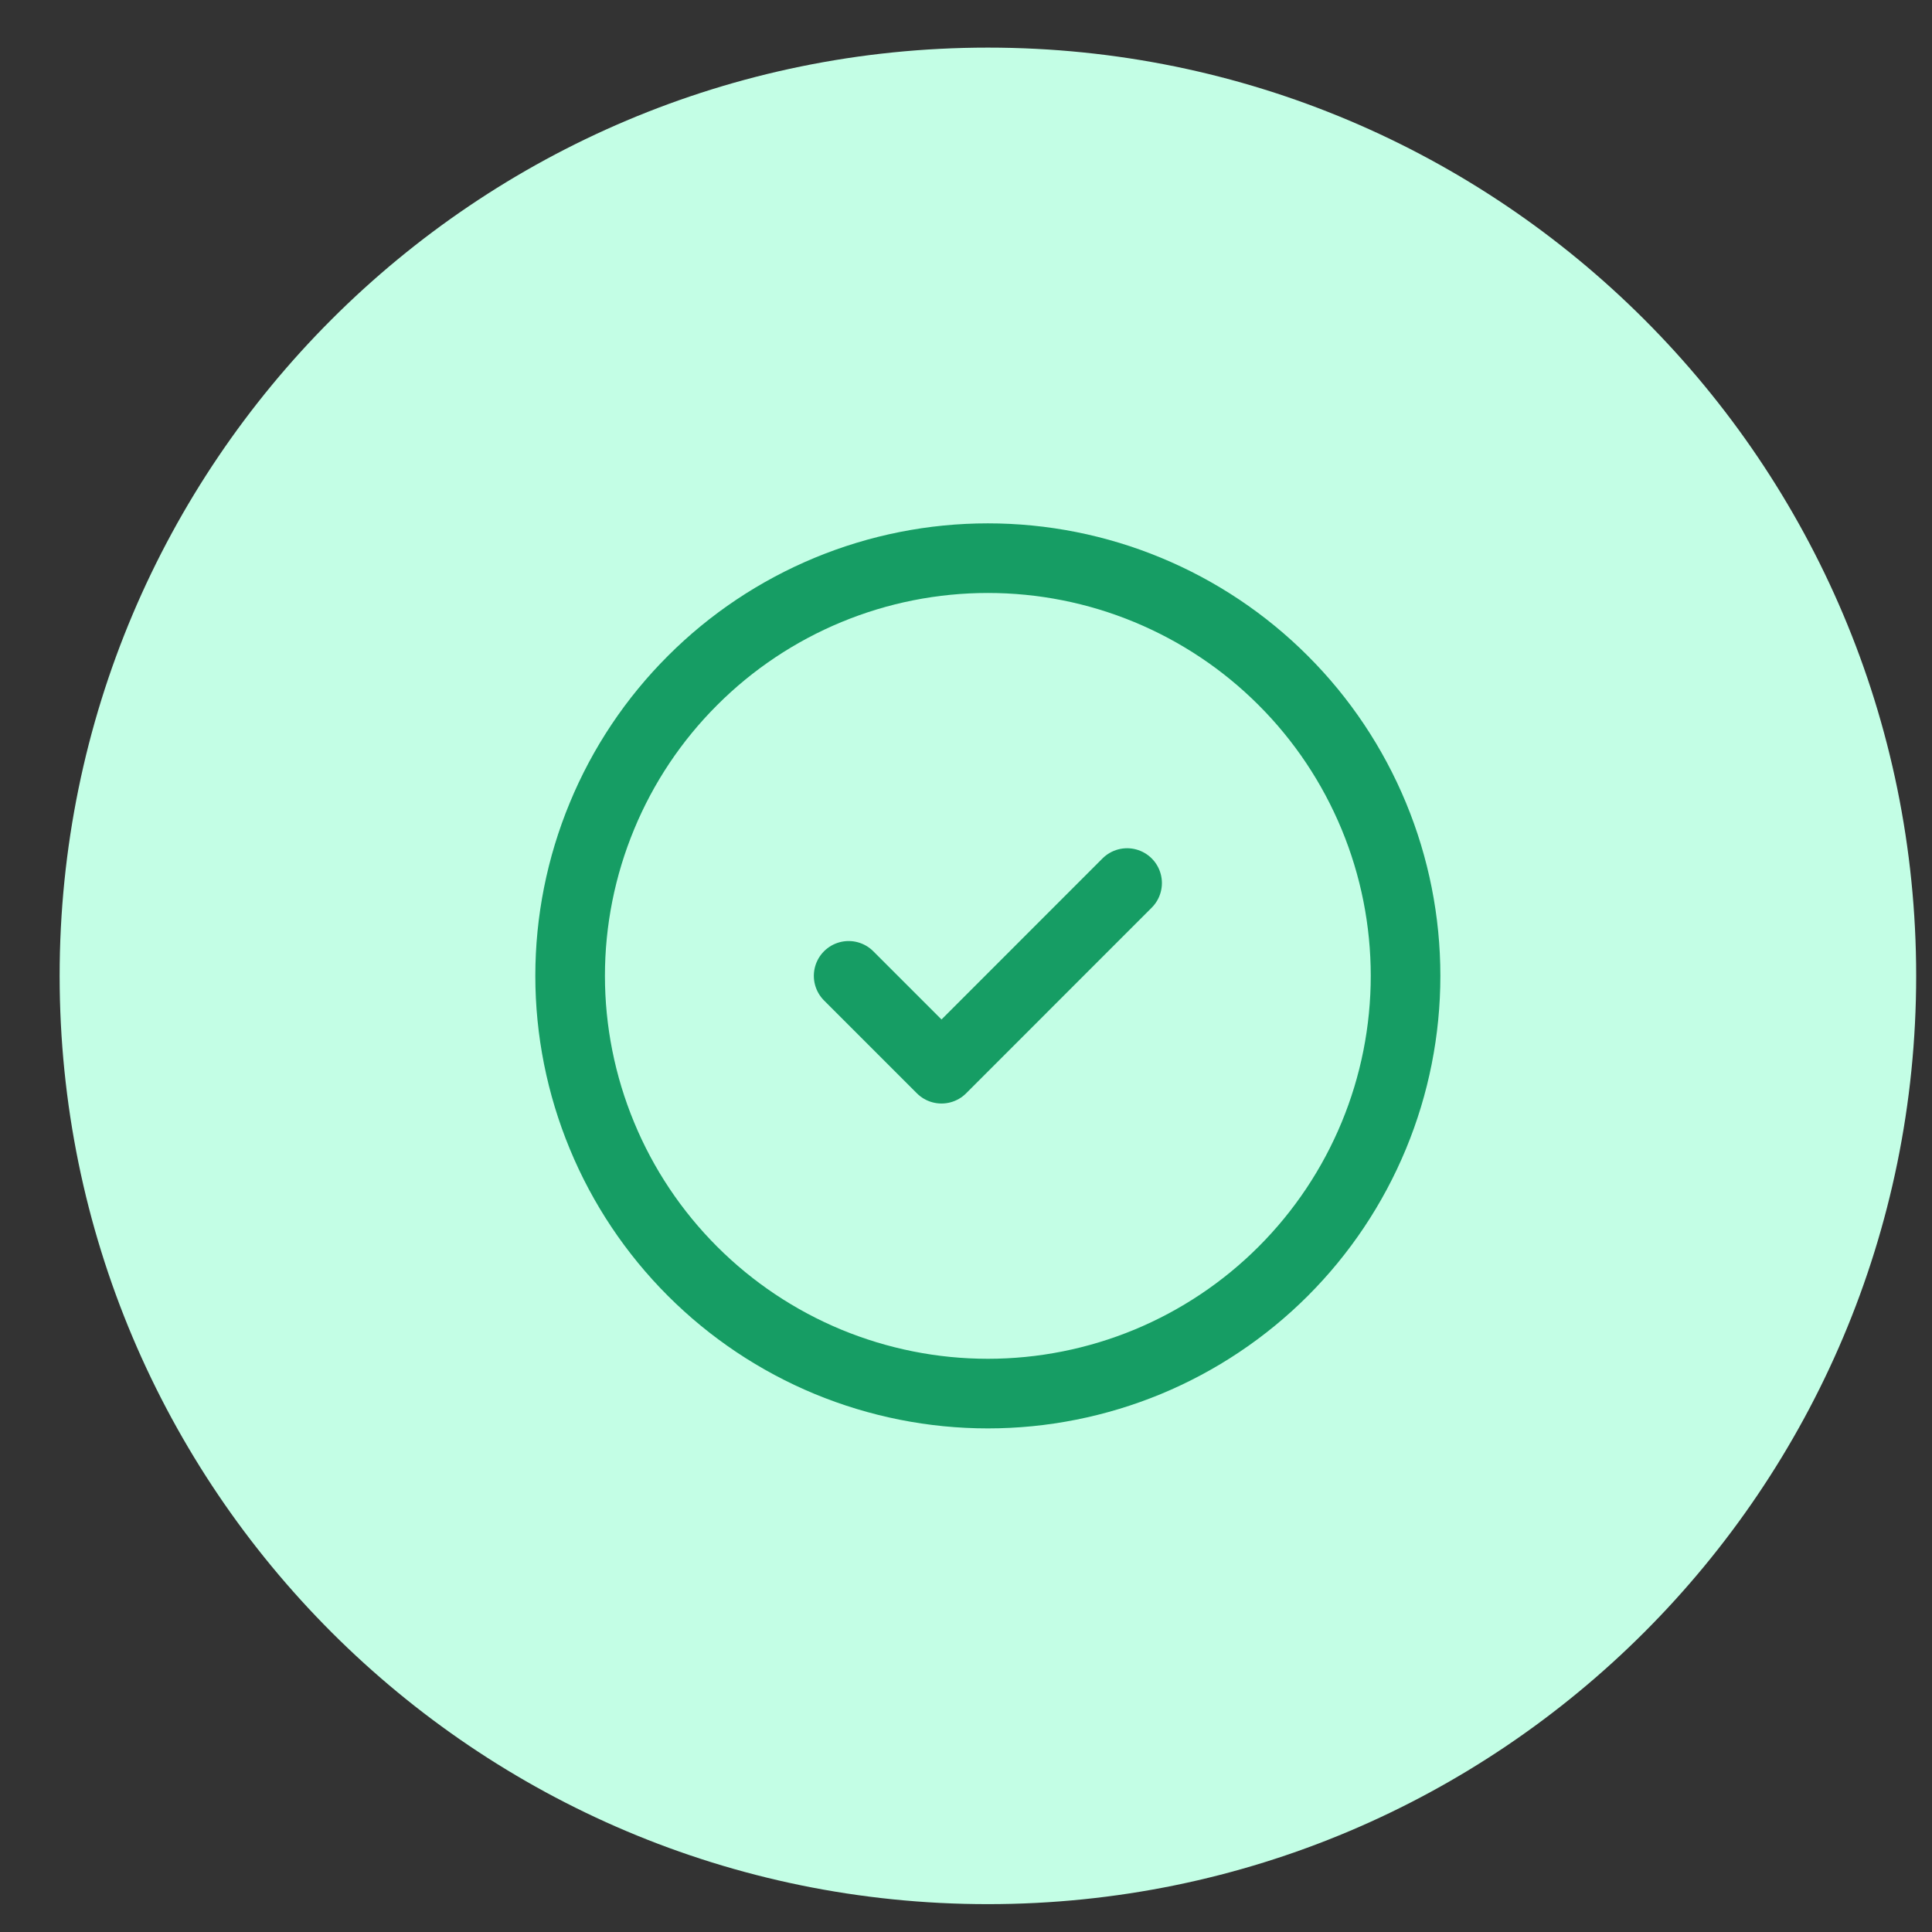
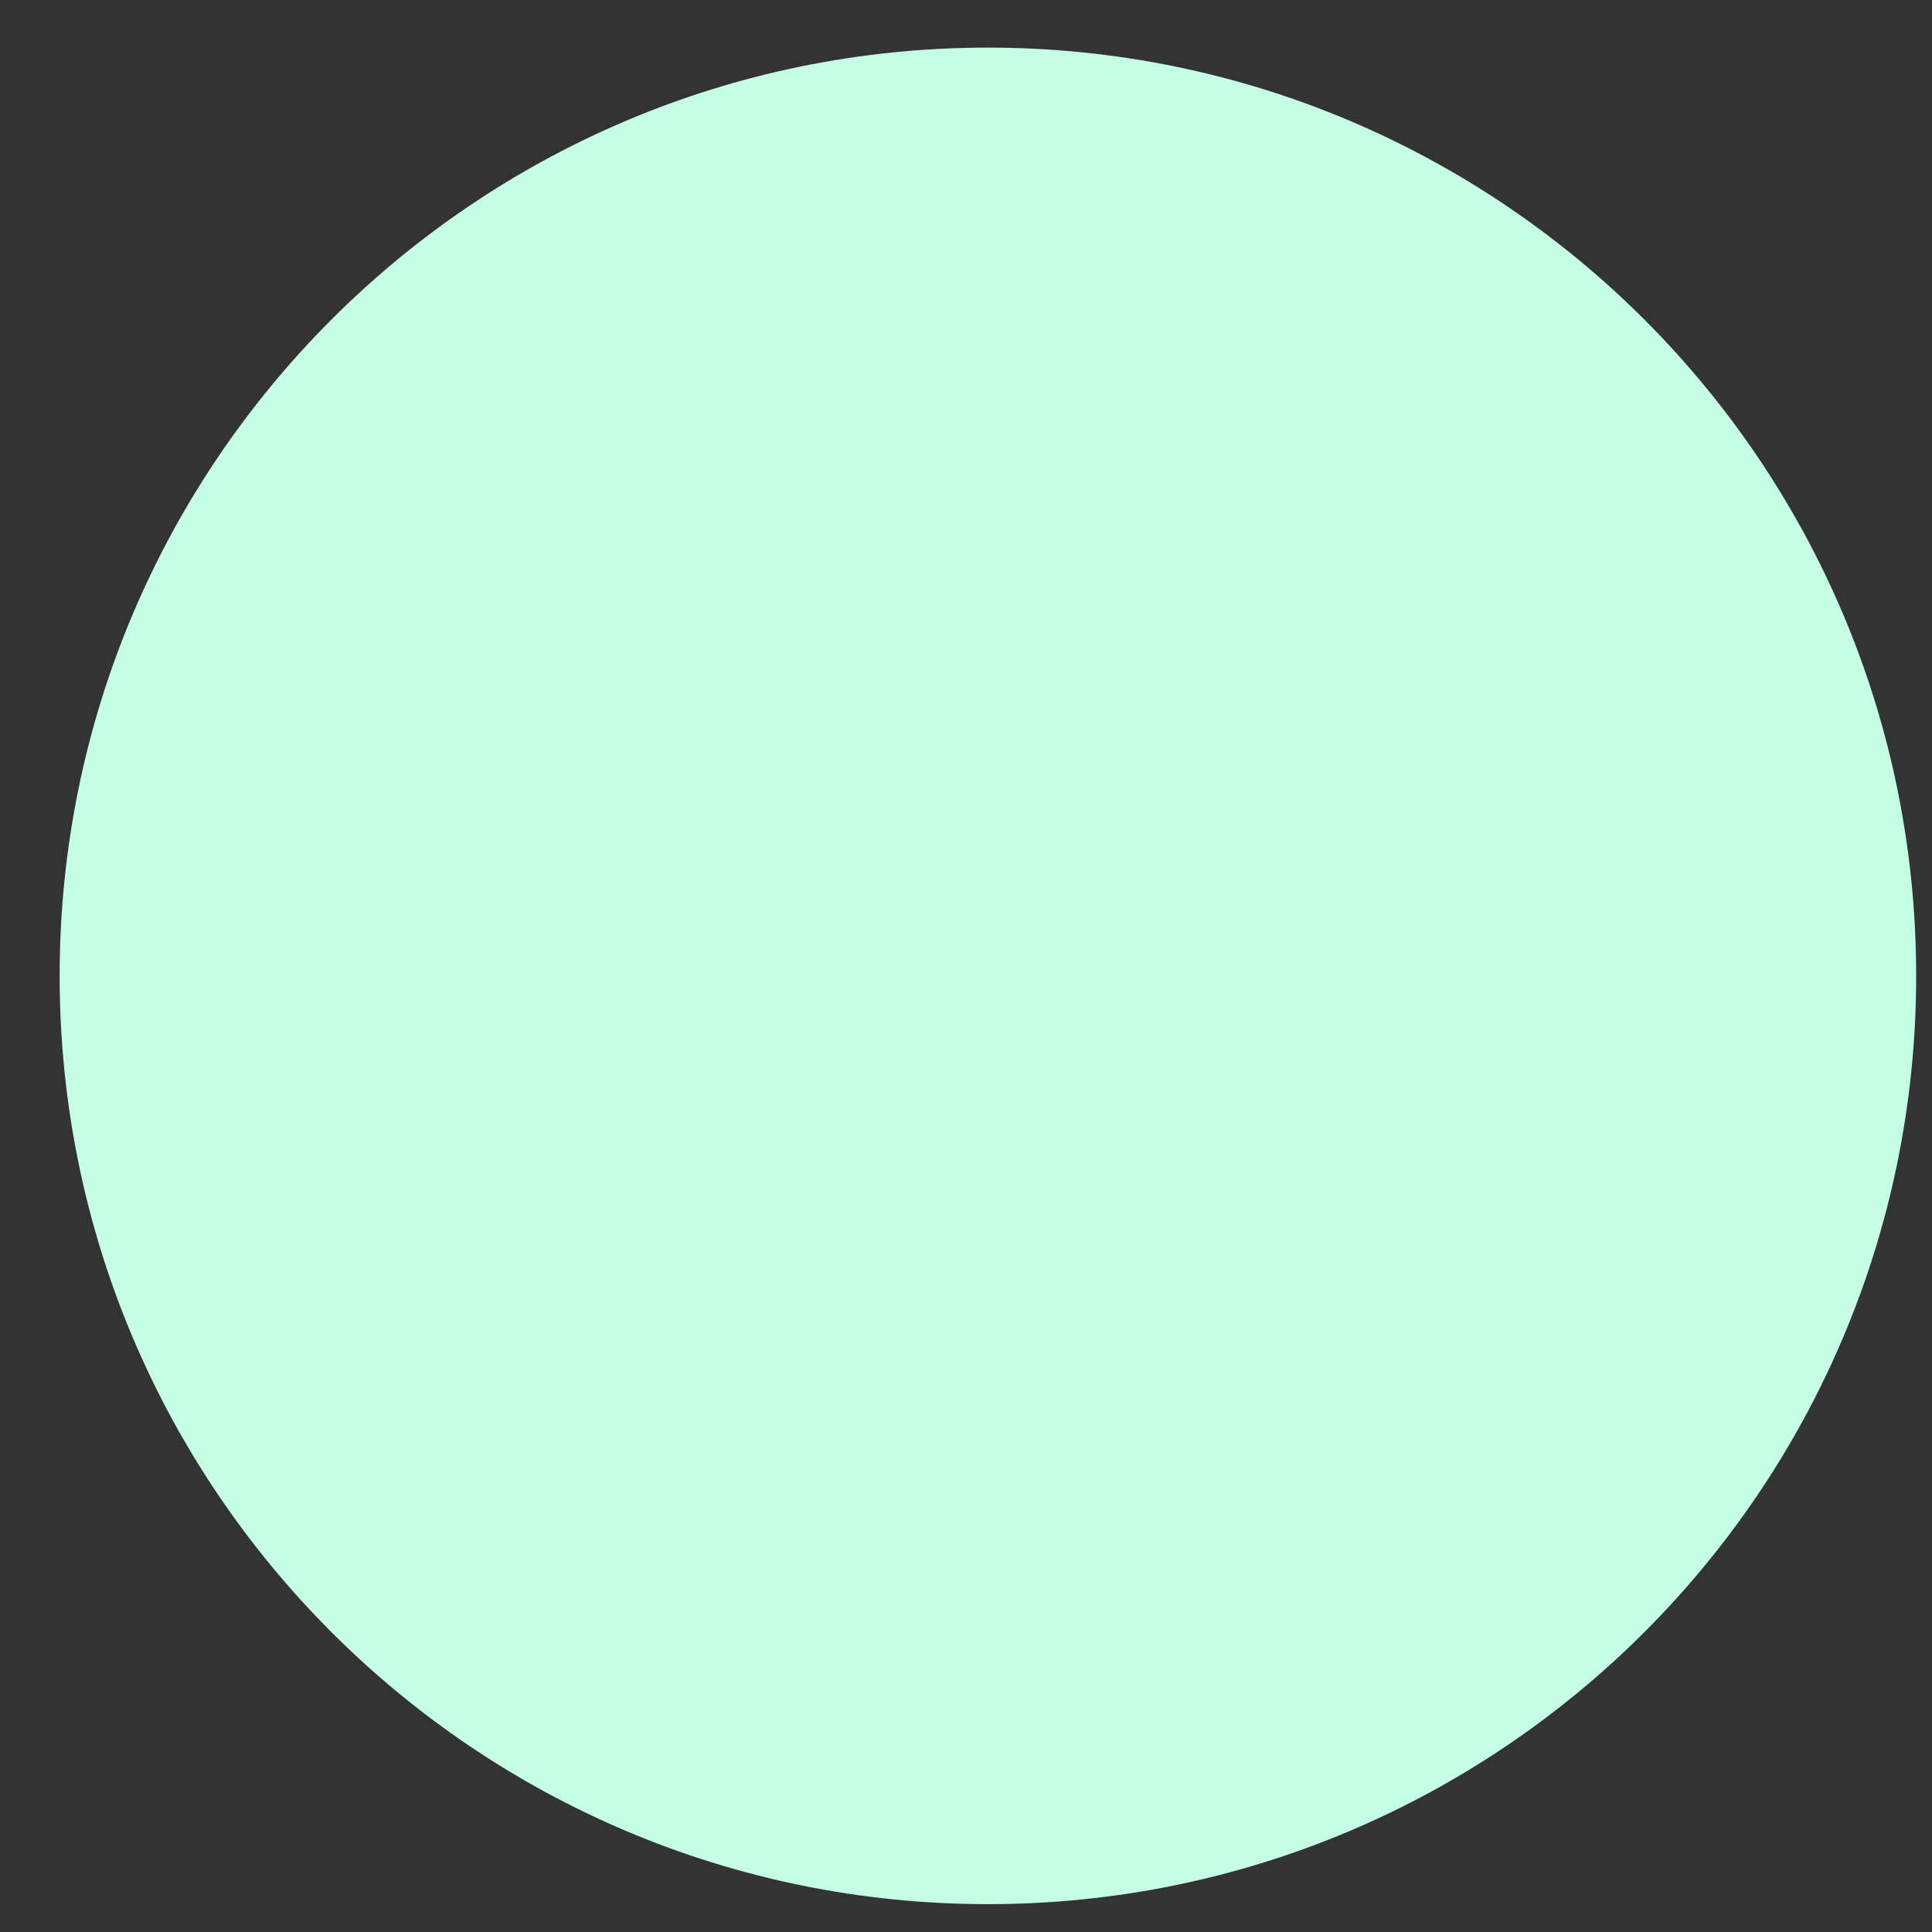
<svg xmlns="http://www.w3.org/2000/svg" width="31" height="31" viewBox="0 0 31 31" fill="none">
  <rect x="0" y="0" width="31" height="31" fill="#333333" stroke="none" />
  <path d="M0.957 15.658C0.957 7.432 7.626 0.764 15.851 0.764C24.078 0.764 30.746 7.432 30.746 15.658C30.746 23.884 24.078 30.553 15.851 30.553C7.626 30.553 0.957 23.884 0.957 15.658Z" fill="#C3FEE5" />
  <g clip-path="url(#clip0_1589_20528)">
    <path d="M9.148 15.658C9.148 16.538 9.322 17.41 9.659 18.223C9.995 19.036 10.489 19.775 11.112 20.398C11.734 21.02 12.473 21.514 13.286 21.851C14.099 22.187 14.971 22.361 15.851 22.361C16.731 22.361 17.603 22.187 18.416 21.851C19.229 21.514 19.968 21.02 20.59 20.398C21.213 19.775 21.706 19.036 22.043 18.223C22.38 17.41 22.553 16.538 22.553 15.658C22.553 14.778 22.38 13.906 22.043 13.093C21.706 12.28 21.213 11.541 20.59 10.919C19.968 10.296 19.229 9.803 18.416 9.466C17.603 9.129 16.731 8.956 15.851 8.956C14.971 8.956 14.099 9.129 13.286 9.466C12.473 9.803 11.734 10.296 11.112 10.919C10.489 11.541 9.995 12.28 9.659 13.093C9.322 13.906 9.148 14.778 9.148 15.658Z" stroke="#169D64" stroke-width="1.117" stroke-linecap="round" stroke-linejoin="round" />
-     <path d="M13.617 15.658L15.107 17.148L18.085 14.169" stroke="#169D64" stroke-width="1.117" stroke-linecap="round" stroke-linejoin="round" />
  </g>
  <defs>
    <clipPath id="clip0_1589_20528">
-       <rect width="17.873" height="17.873" fill="white" transform="translate(6.914 6.722)" />
-     </clipPath>
+       </clipPath>
  </defs>
</svg>